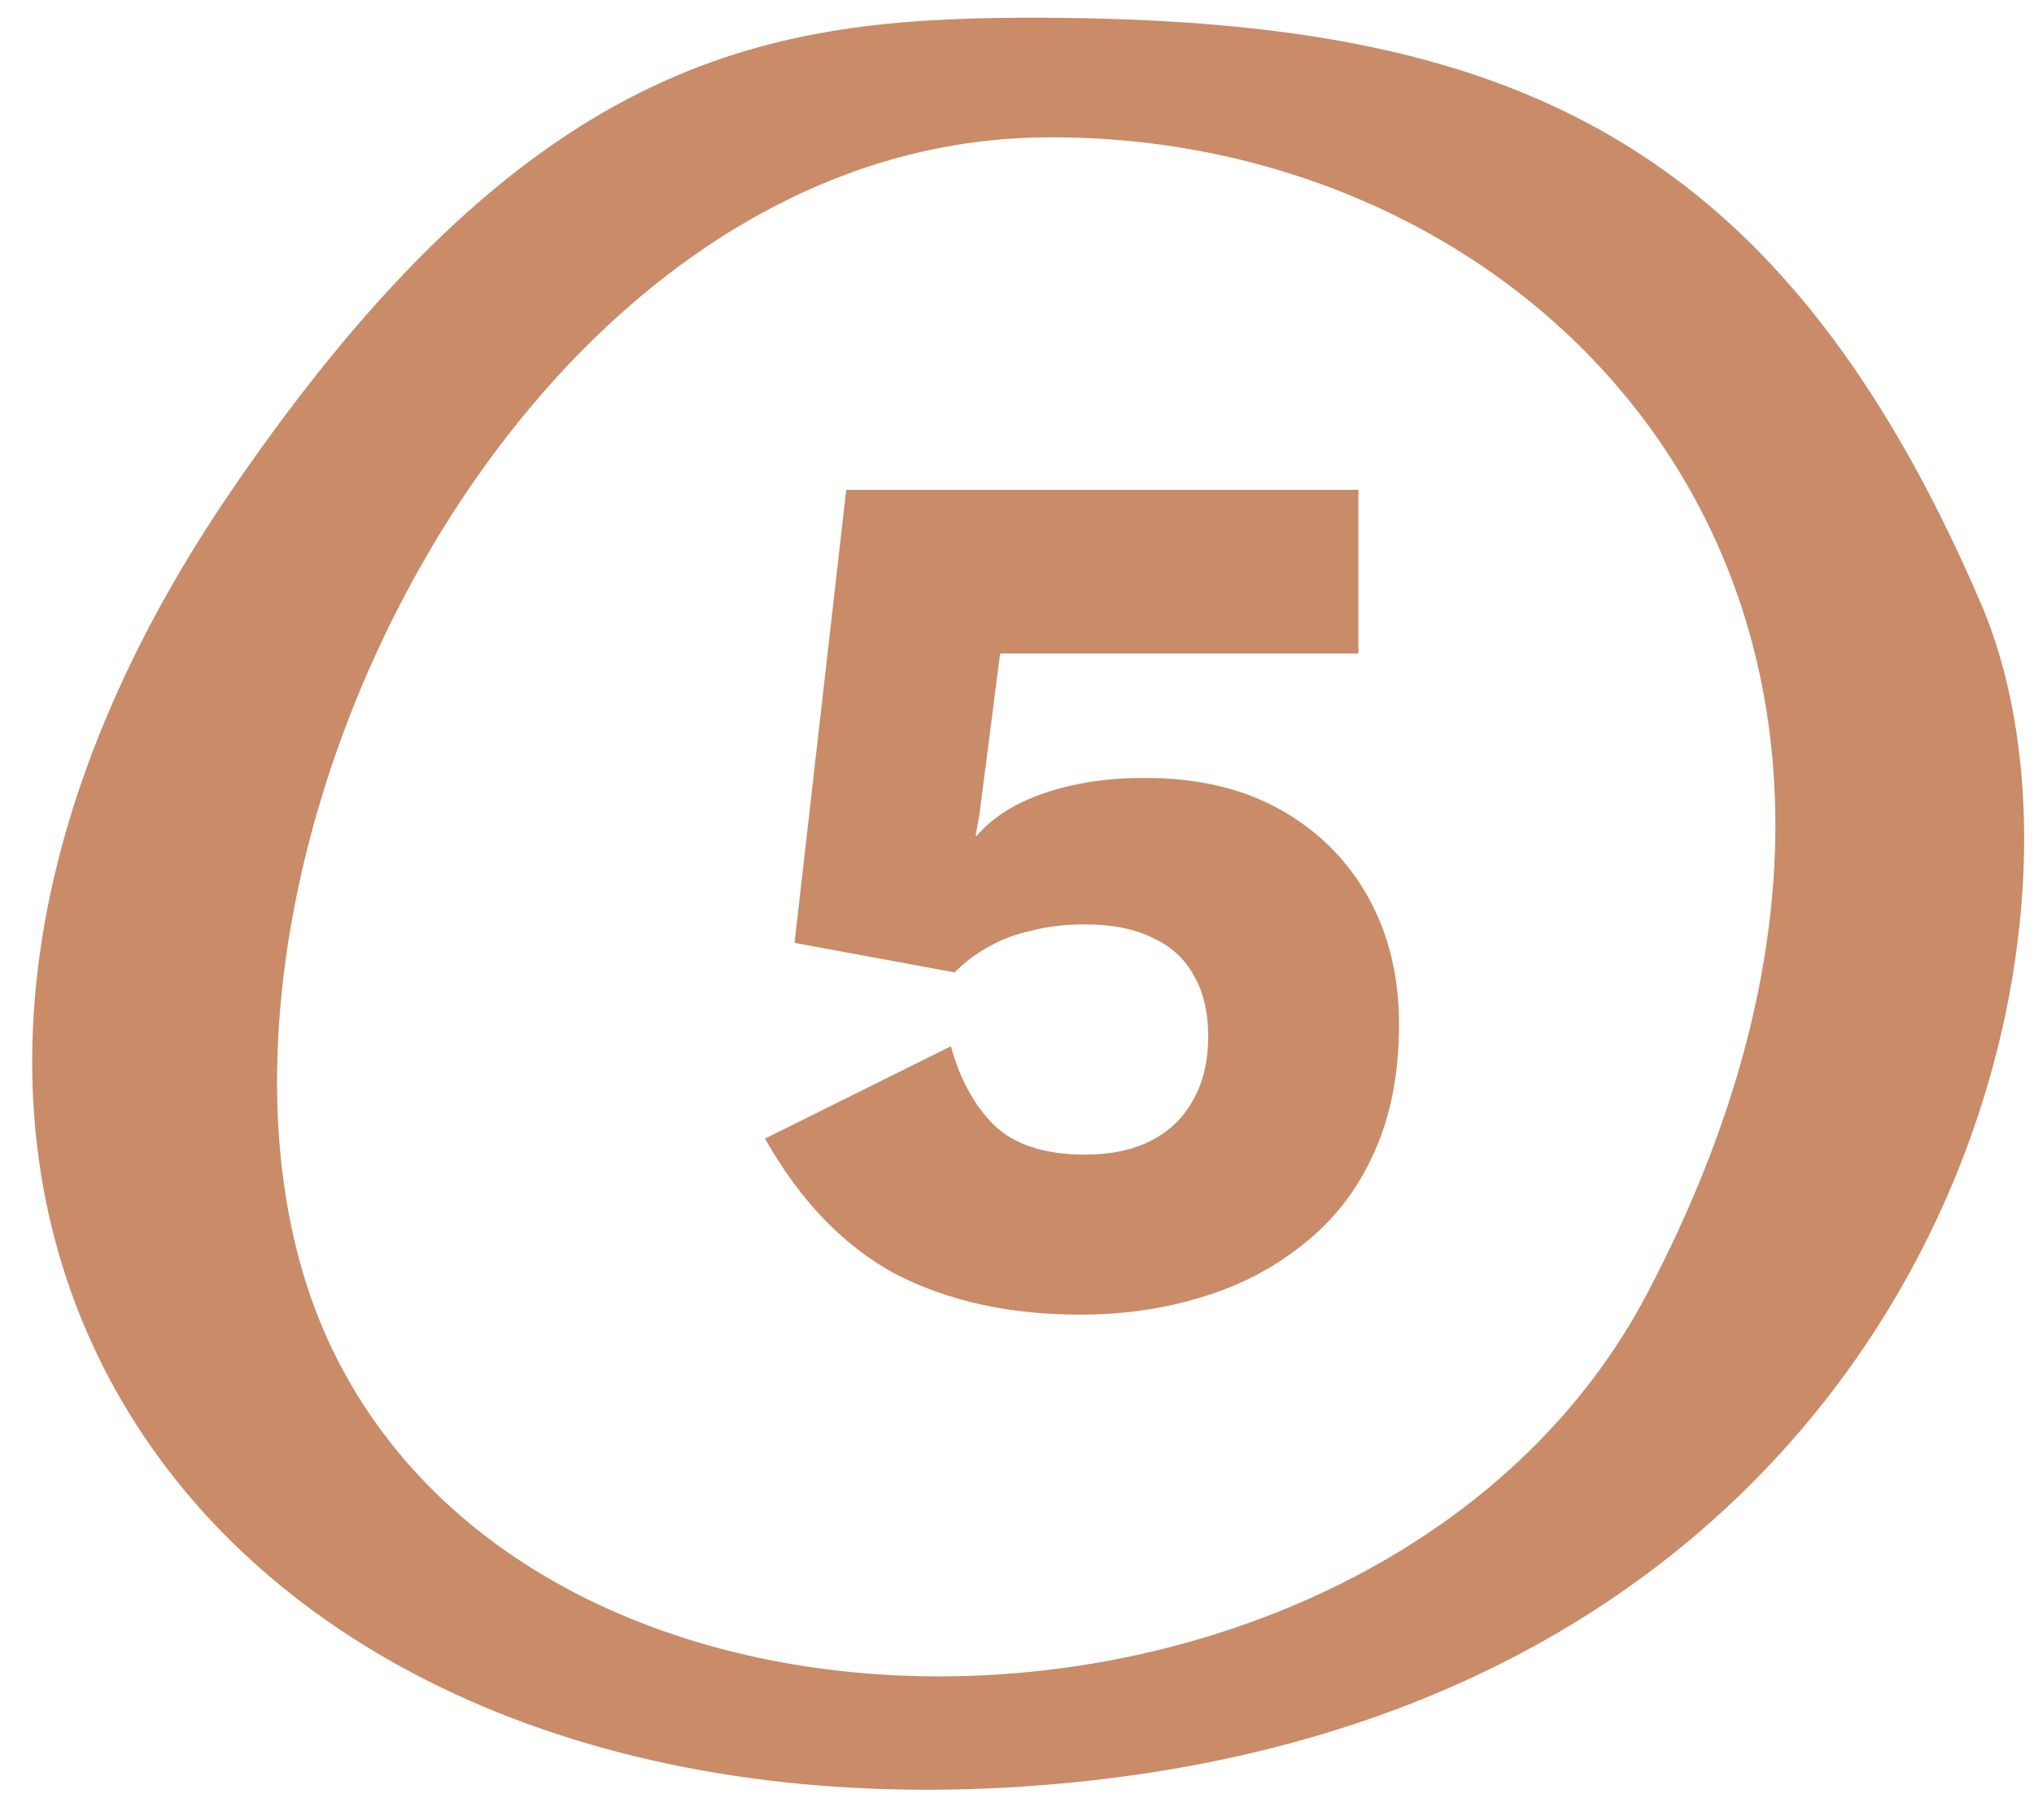
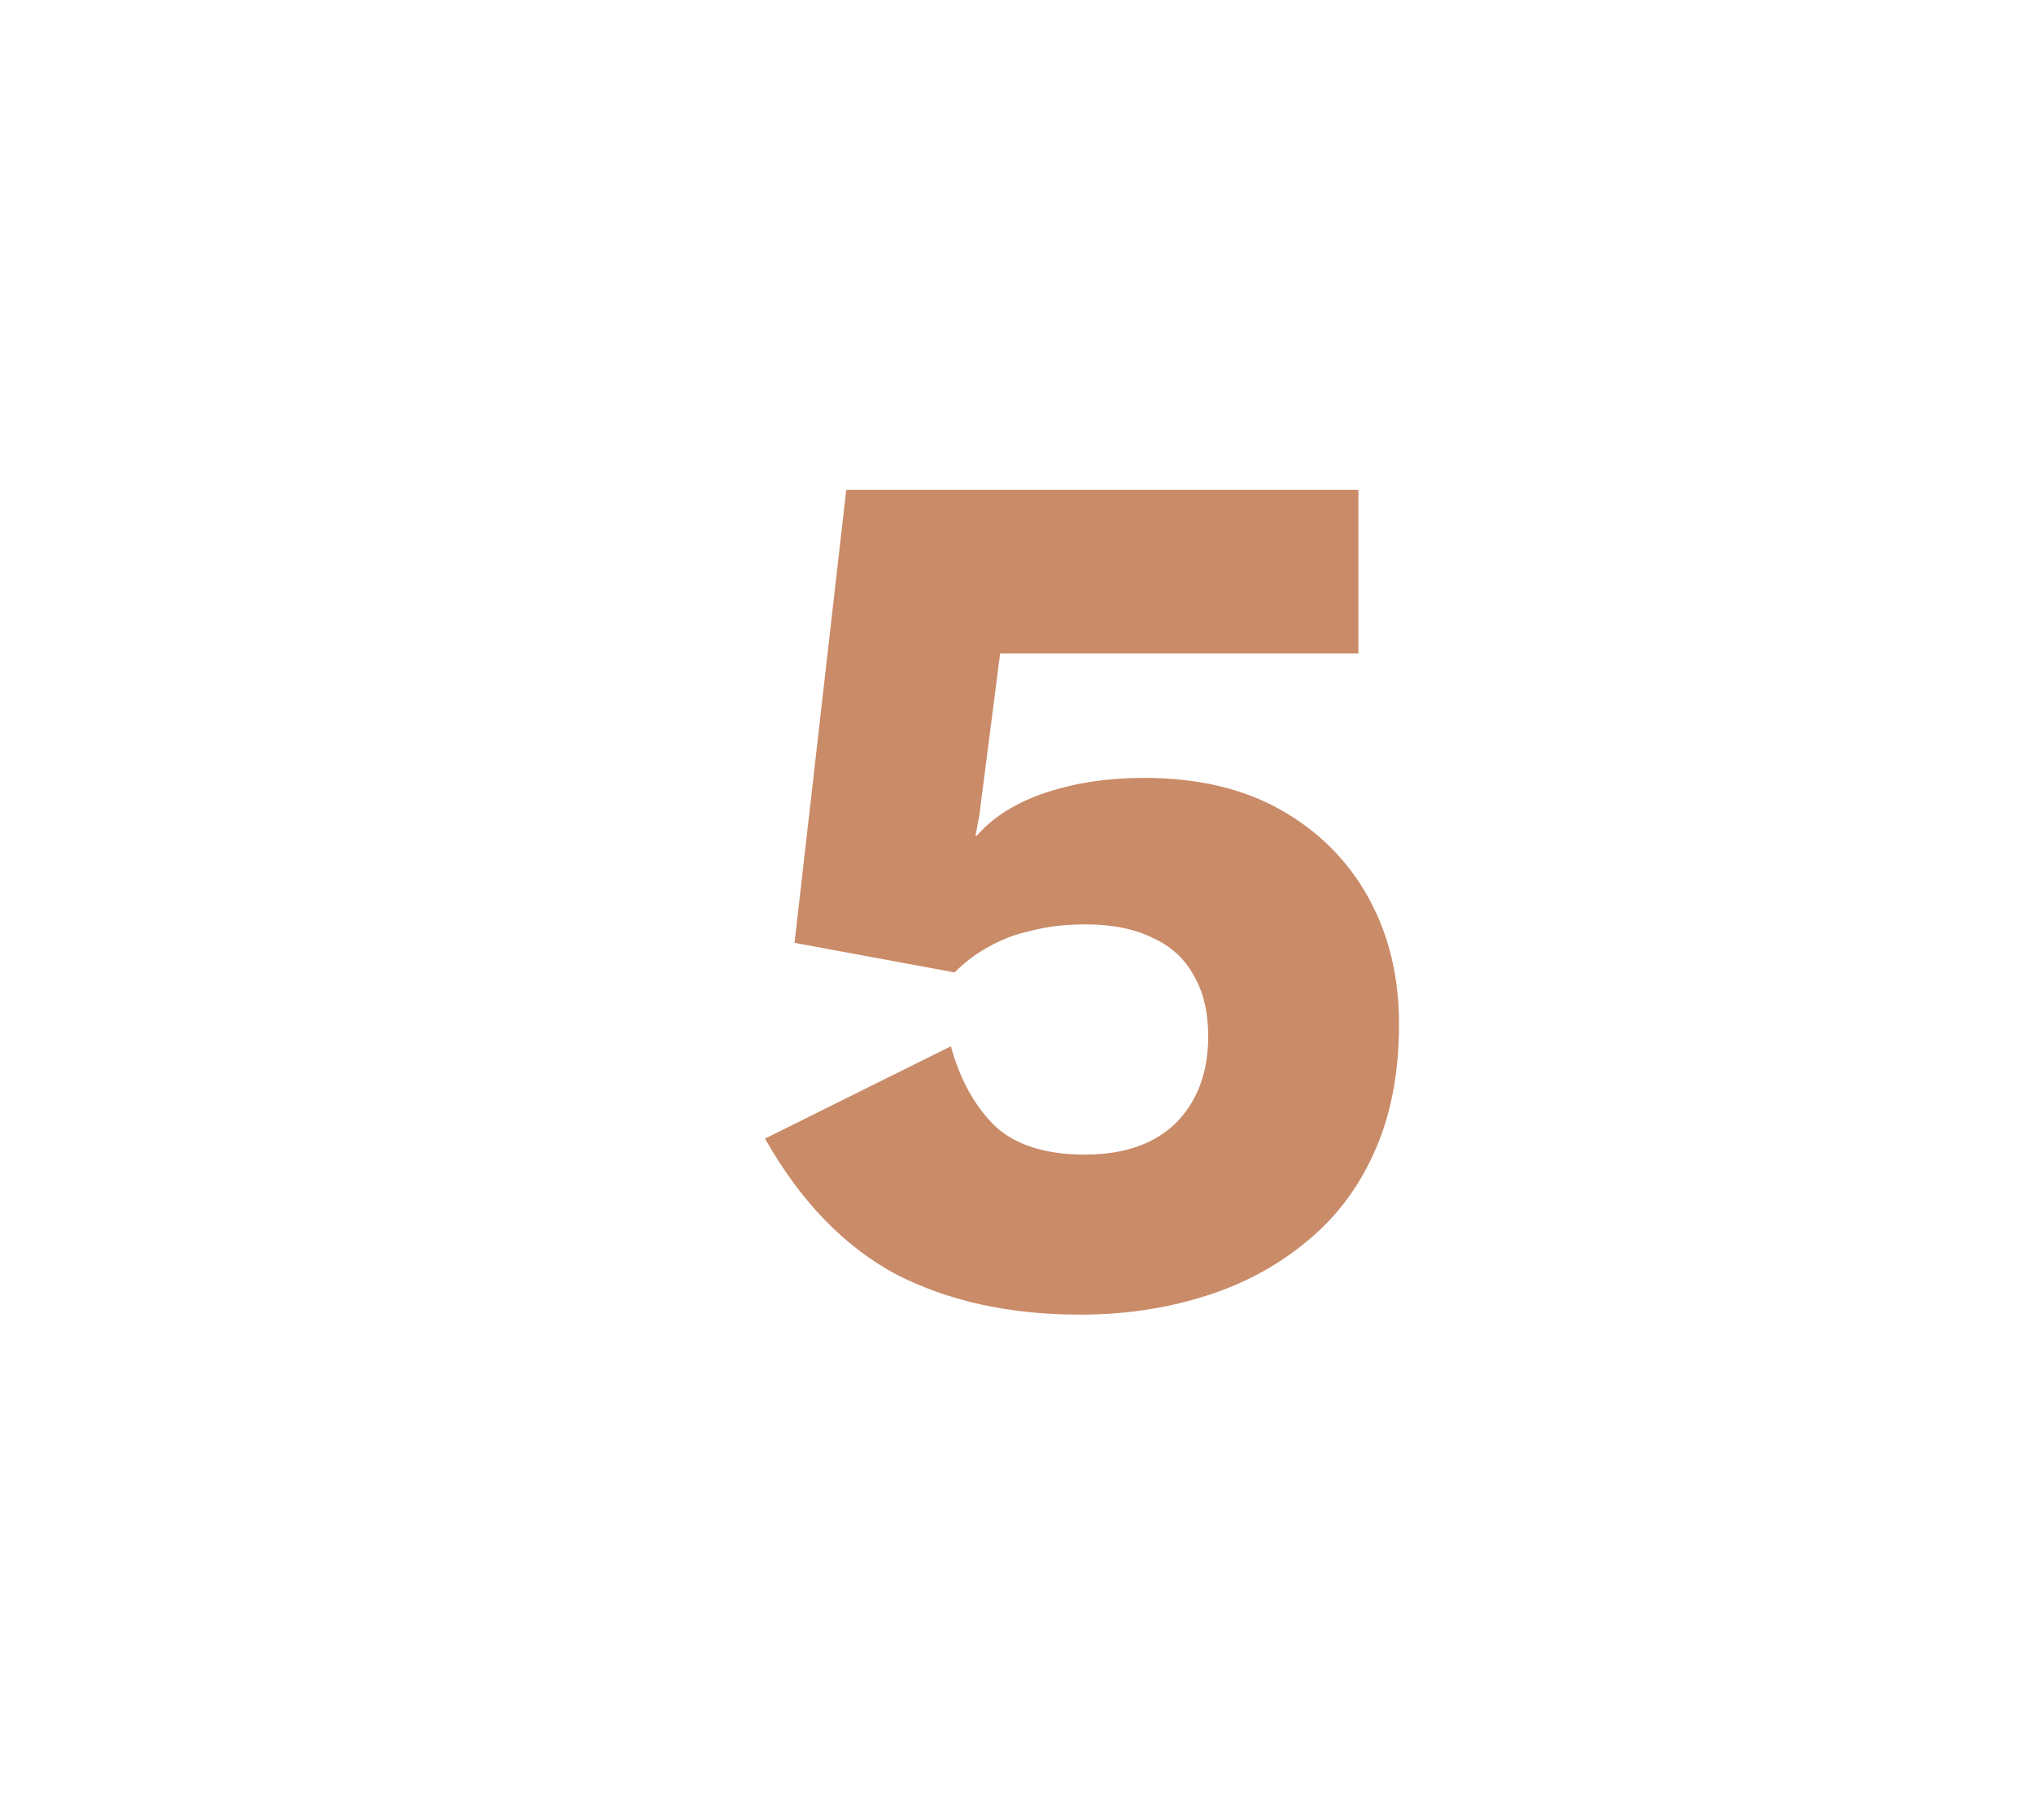
<svg xmlns="http://www.w3.org/2000/svg" width="38" height="34" viewBox="0 0 38 34" fill="none">
-   <path fill-rule="evenodd" clip-rule="evenodd" d="M4.316 9.177C-4.728 22.42 3.72 34.395 19.124 33.377C35.796 32.259 39.772 17.748 37.014 11.289C33.138 2.244 27.796 0.306 19.075 0.331C14.23 0.356 9.832 1.102 4.316 9.177ZM30.777 24.159C26.056 33.153 10.428 33.849 6.229 25.252C2.477 17.575 9.186 2.692 19.472 2.567C29.063 2.443 37.436 11.487 30.777 24.159Z" fill="#C98B68" />
  <path d="M20.18 24.561C18.861 24.561 17.711 24.308 16.73 23.802C15.764 23.281 14.951 22.437 14.292 21.272L17.765 19.547C17.933 20.16 18.202 20.651 18.57 21.019C18.953 21.387 19.52 21.571 20.272 21.571C20.747 21.571 21.153 21.487 21.491 21.318C21.828 21.149 22.089 20.904 22.273 20.582C22.472 20.245 22.572 19.838 22.572 19.363C22.572 18.903 22.48 18.52 22.296 18.213C22.127 17.906 21.874 17.676 21.537 17.523C21.199 17.354 20.778 17.27 20.272 17.27C19.904 17.27 19.574 17.308 19.283 17.385C18.991 17.446 18.723 17.546 18.478 17.684C18.248 17.807 18.033 17.968 17.834 18.167L14.844 17.615L15.81 9.151H25.378V12.21H18.685L18.294 15.246L18.225 15.614H18.248C18.554 15.261 18.984 14.993 19.536 14.809C20.088 14.625 20.701 14.533 21.376 14.533C22.372 14.533 23.223 14.732 23.929 15.131C24.634 15.53 25.178 16.074 25.562 16.764C25.945 17.454 26.137 18.244 26.137 19.133C26.137 20.068 25.976 20.881 25.654 21.571C25.347 22.246 24.91 22.805 24.343 23.25C23.791 23.695 23.154 24.024 22.434 24.239C21.728 24.454 20.977 24.561 20.18 24.561Z" fill="#C98B68" />
</svg>